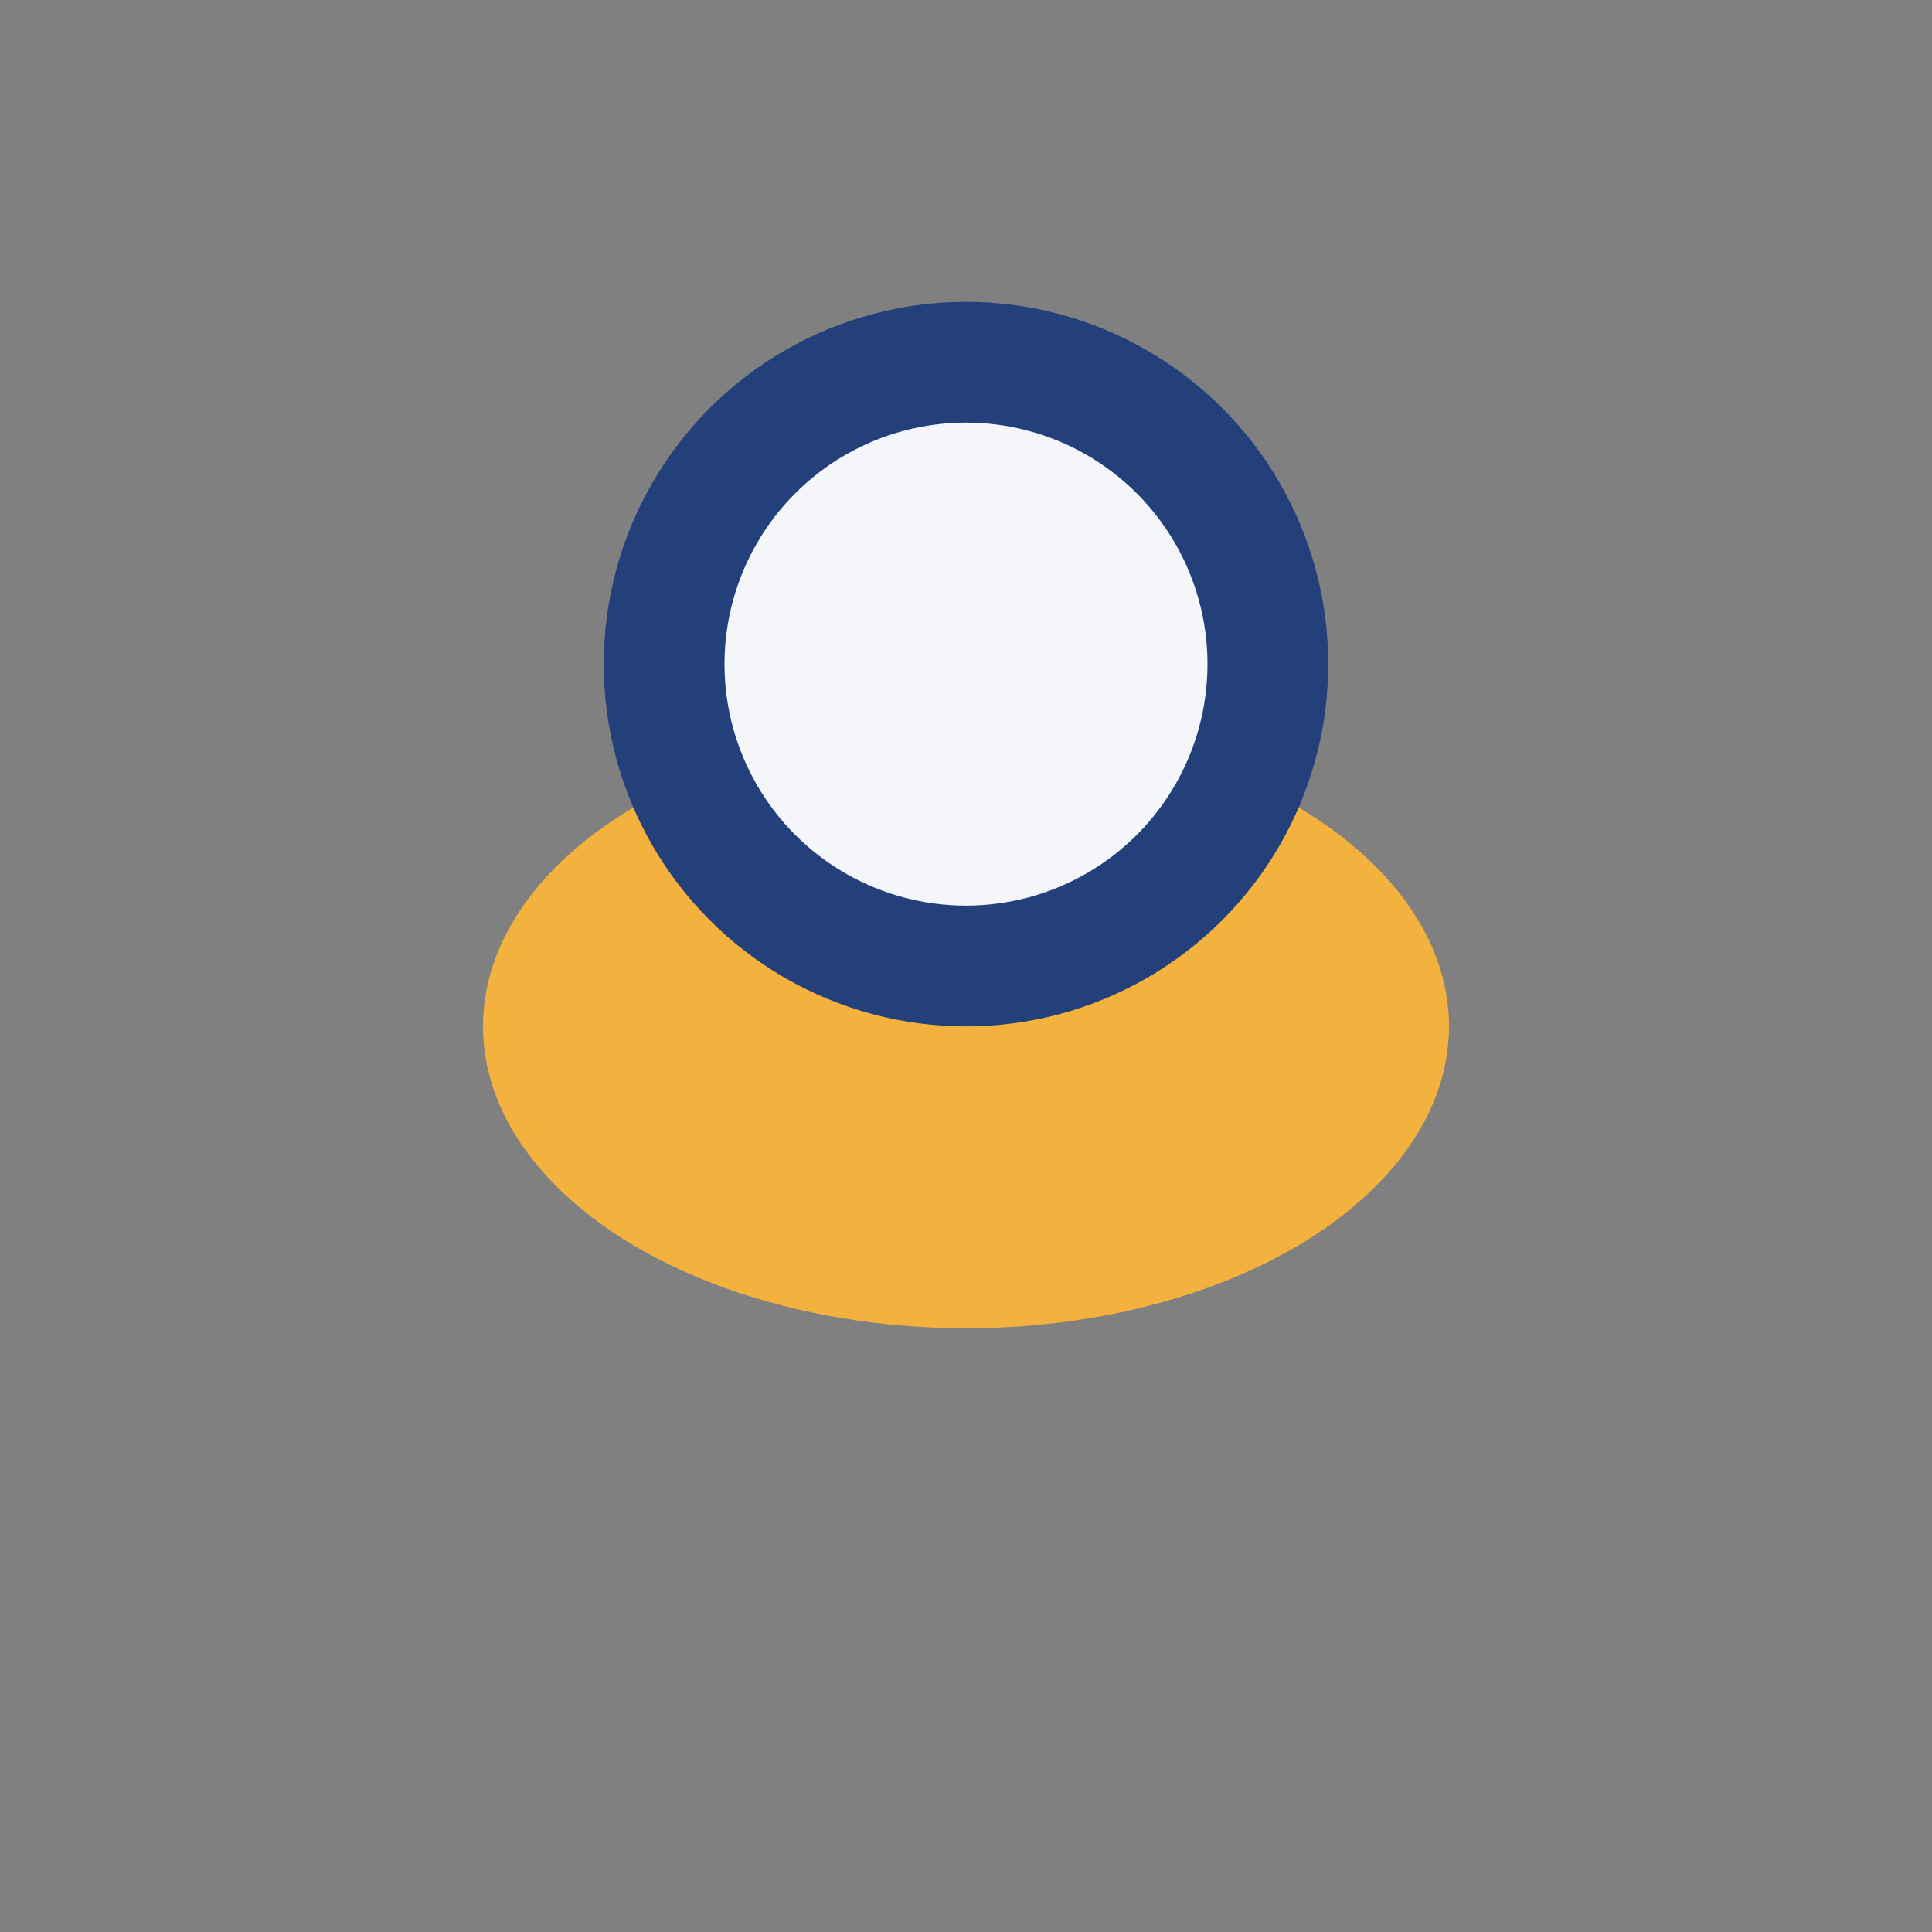
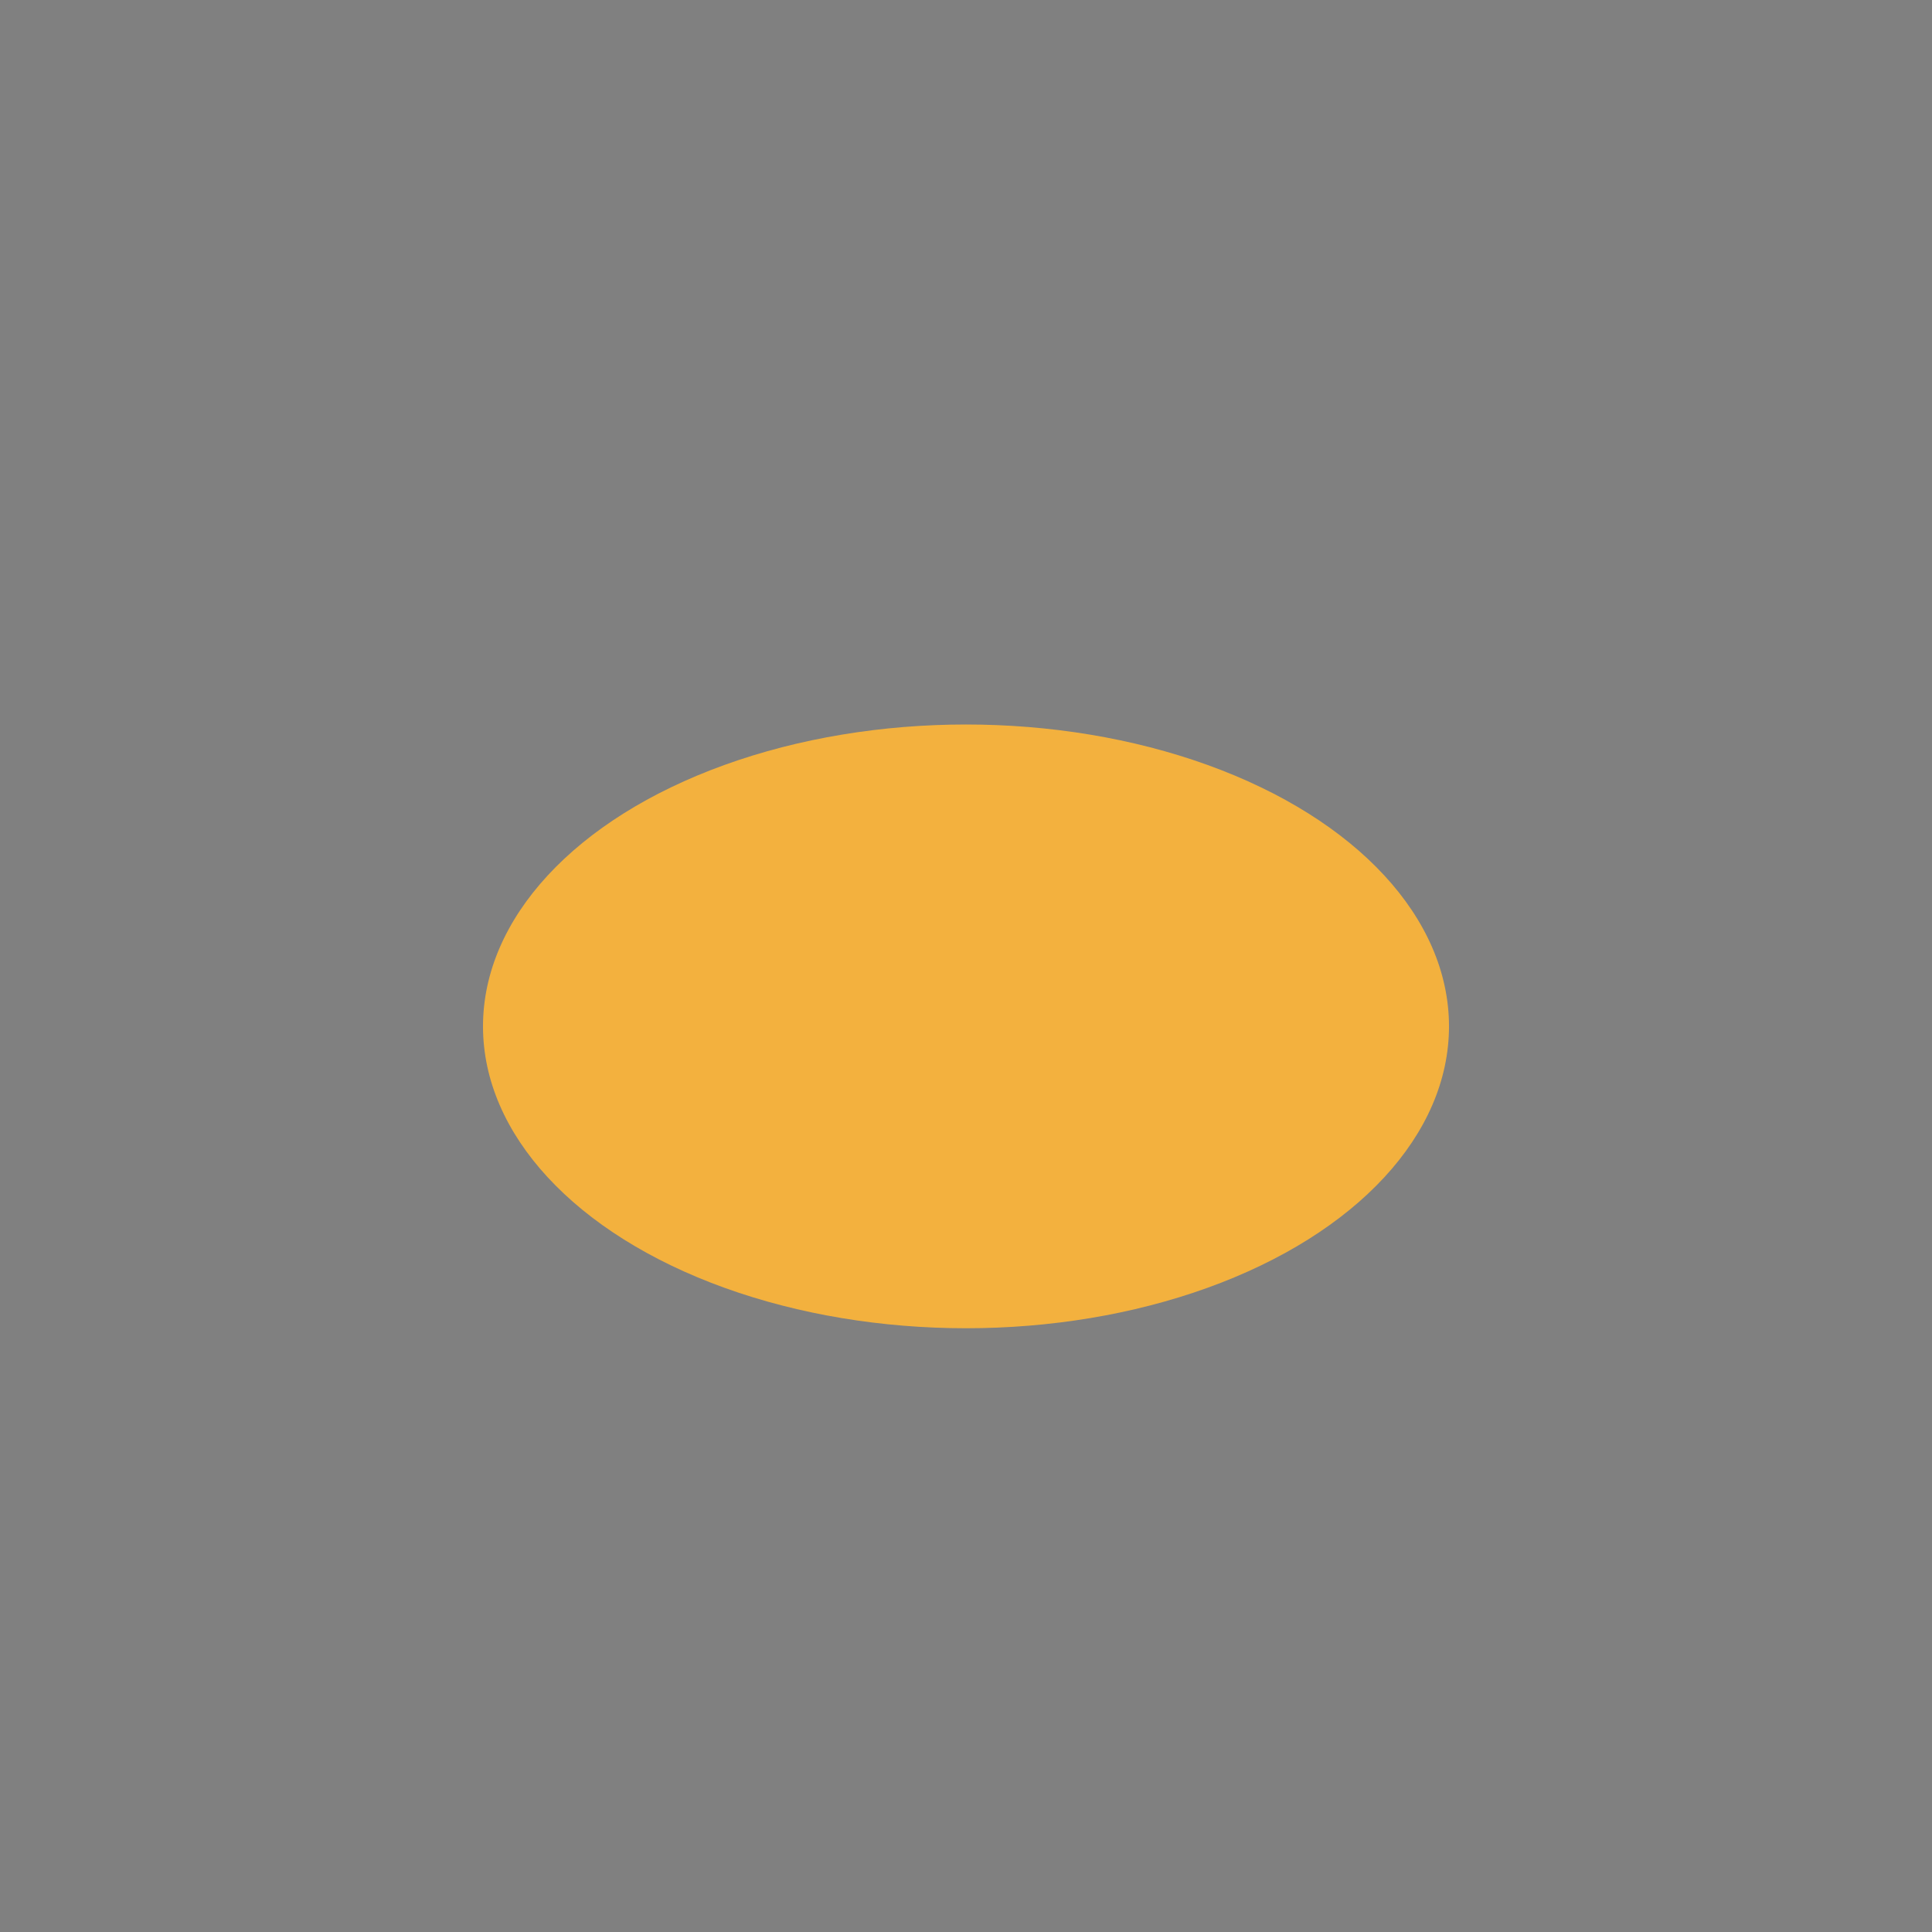
<svg xmlns="http://www.w3.org/2000/svg" width="32" height="32" viewBox="0 0 32 32">
  <rect x="0" y="0" width="32" height="32" fill="#808080" stroke="none" />
  <ellipse cx="16" cy="17" rx="8" ry="5" fill="#f3b13e" />
-   <circle cx="16" cy="11" r="5" fill="#f4f6fa" stroke="#24407a" stroke-width="2" />
</svg>